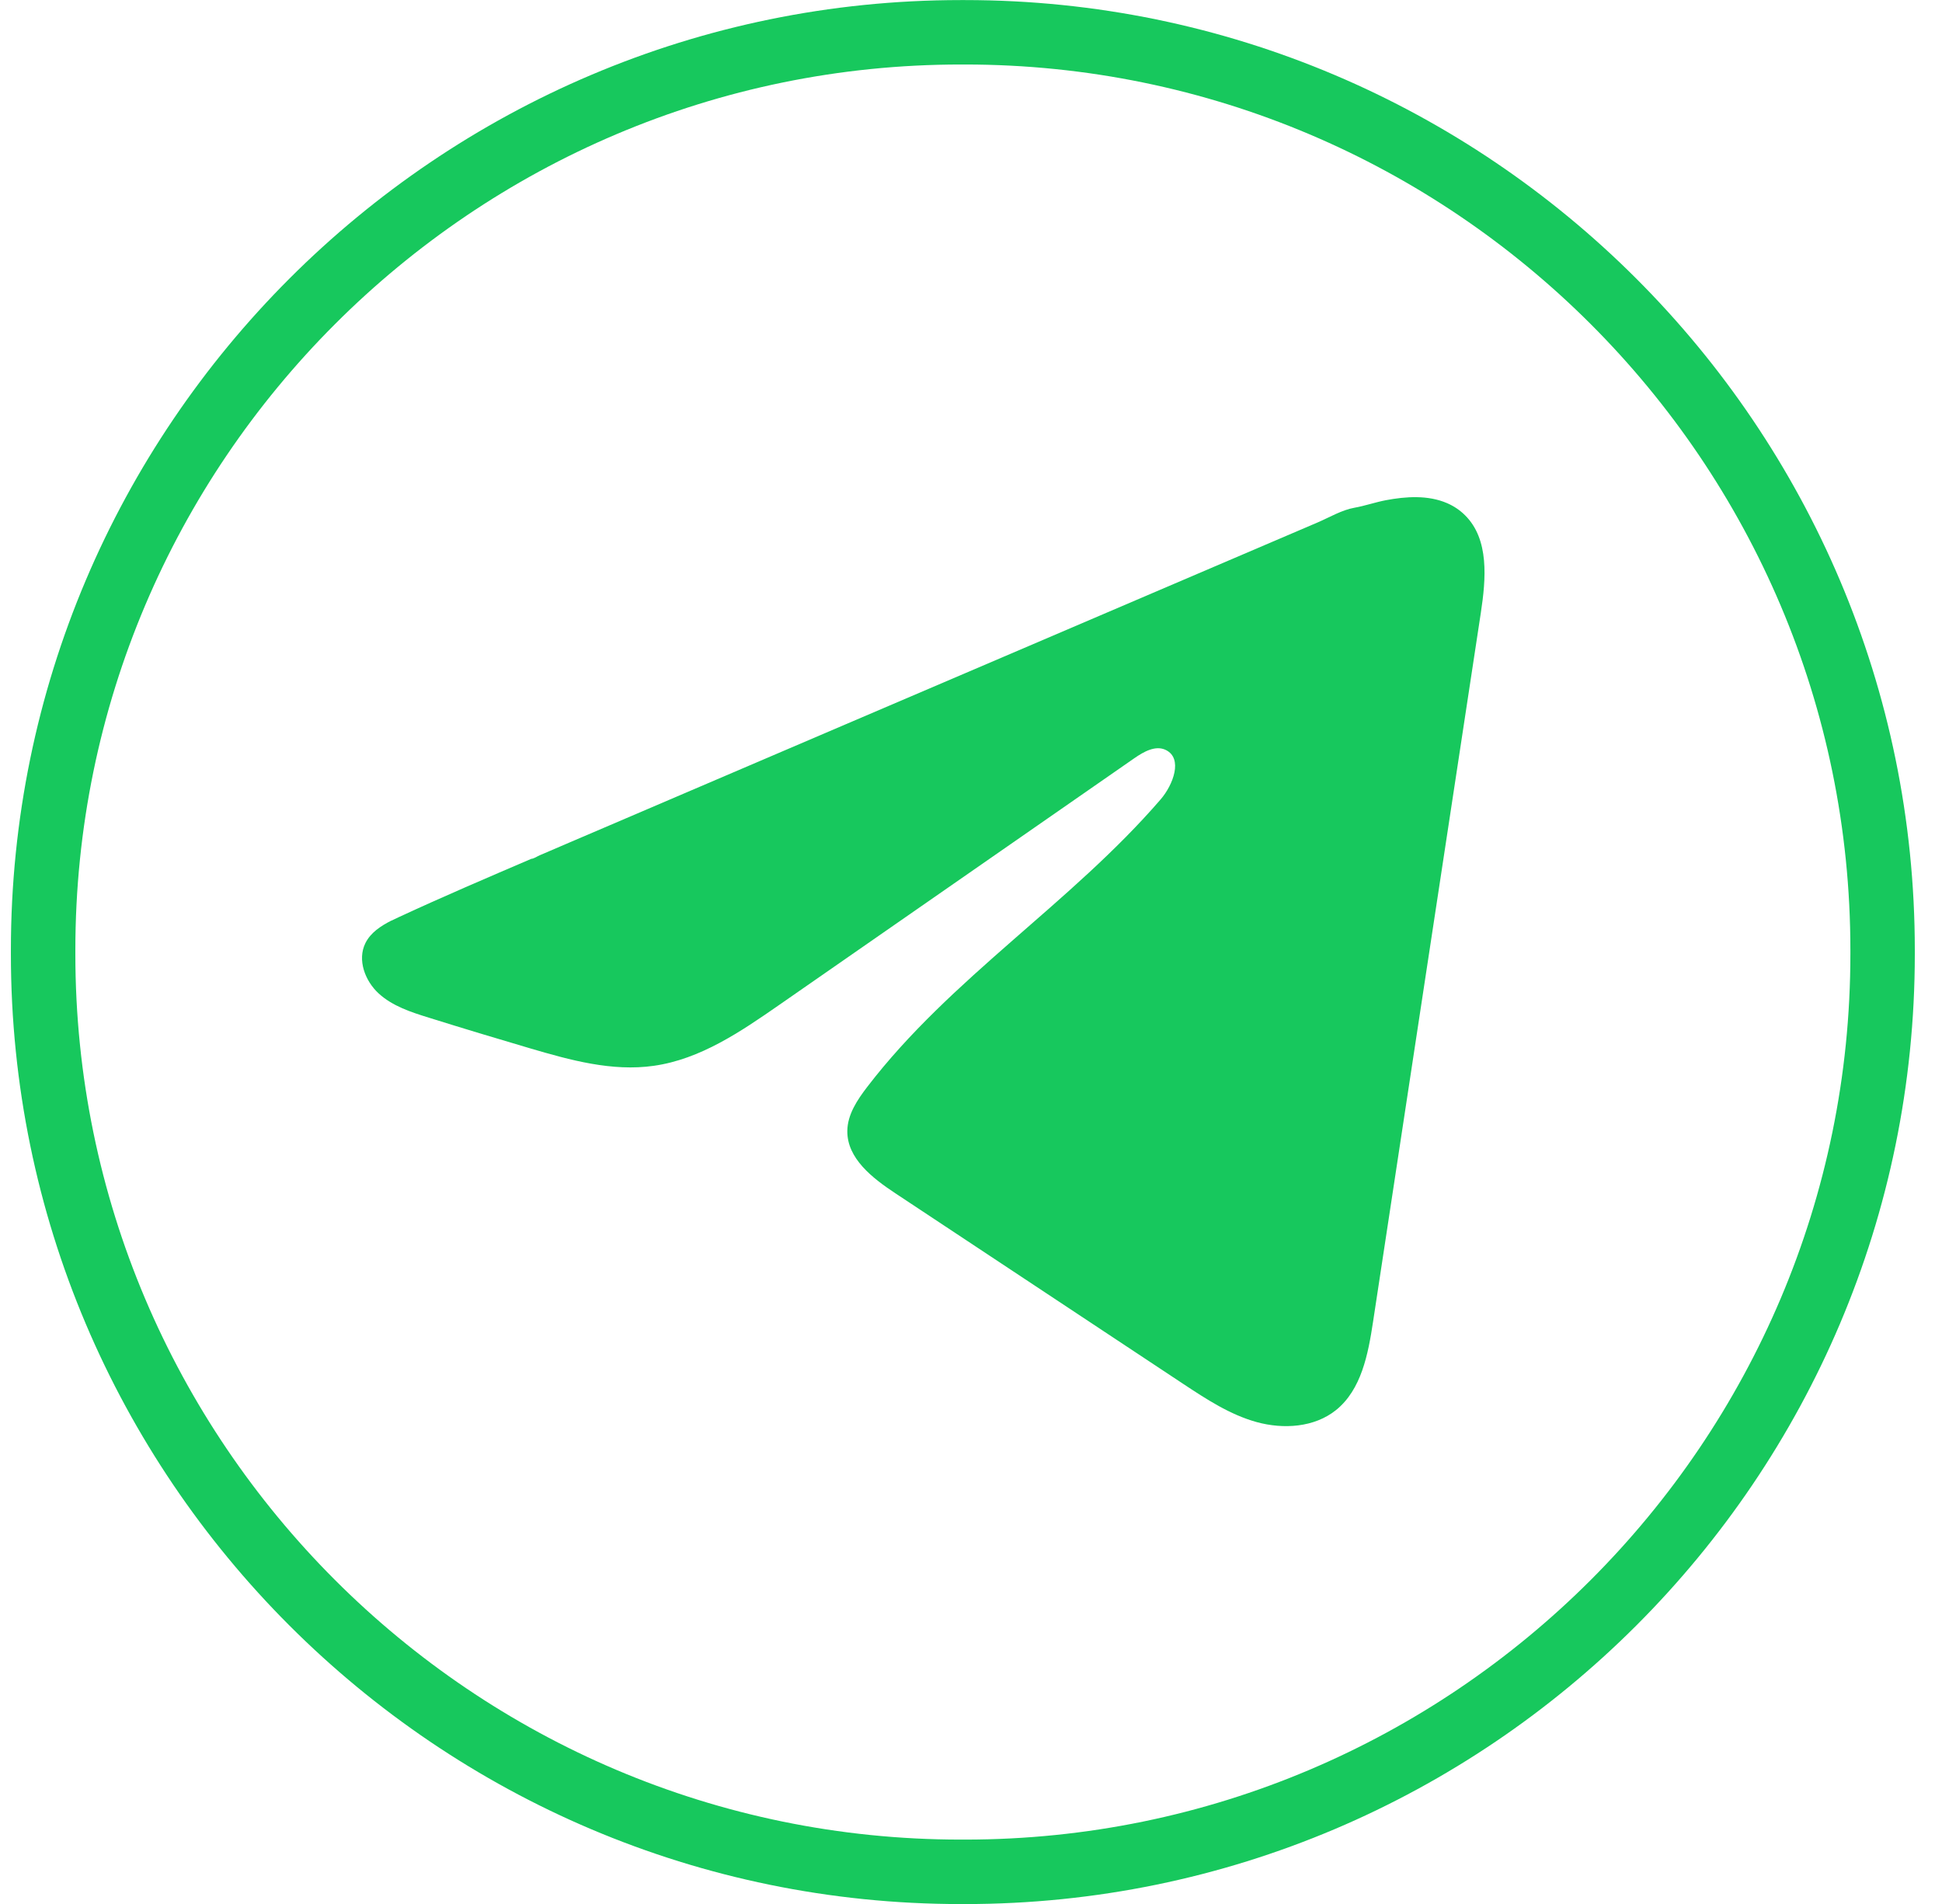
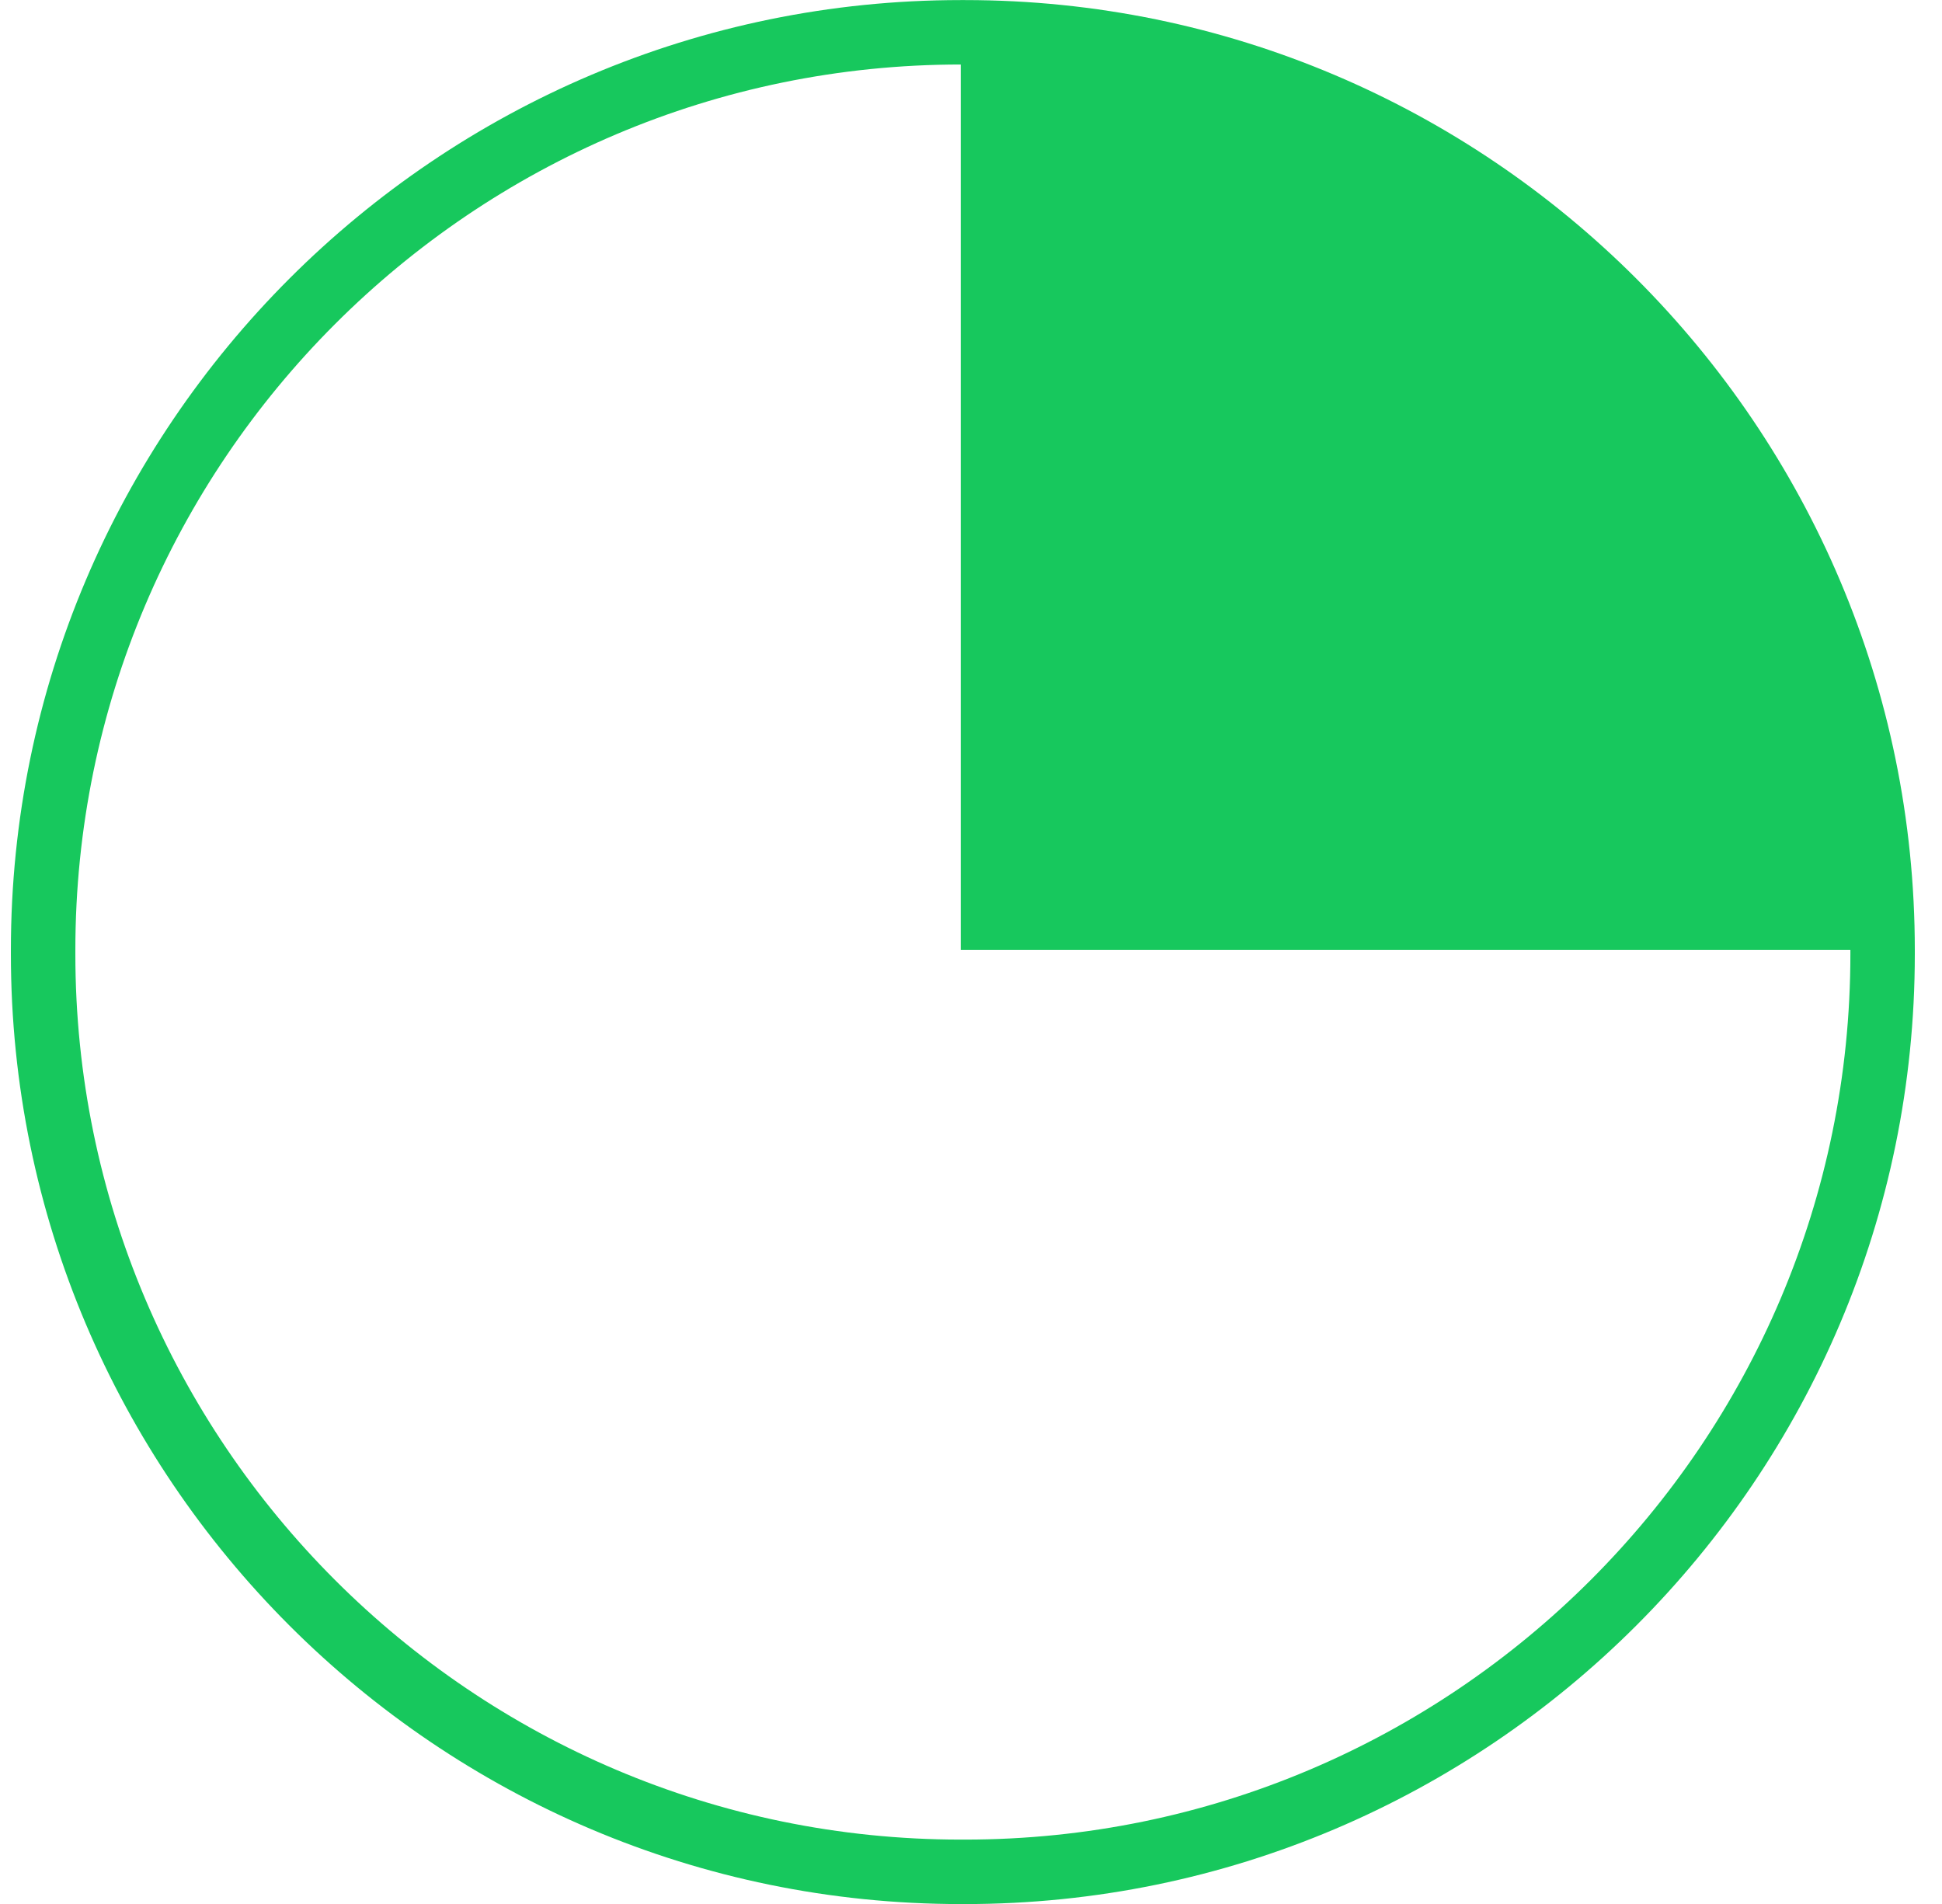
<svg xmlns="http://www.w3.org/2000/svg" width="51" height="50" viewBox="0 0 51 50" fill="none">
-   <path d="M25.341 50.002H25.231C11.477 50.002 0.286 38.812 0.286 25.057V24.947C0.286 11.192 11.477 0.002 25.231 0.002H25.341C39.096 0.002 50.286 11.192 50.286 24.947V25.057C50.286 38.812 39.096 50.002 25.341 50.002ZM25.231 1.694C12.409 1.694 1.979 12.125 1.979 24.947V25.057C1.979 37.879 12.409 48.309 25.231 48.309H25.341C38.163 48.309 48.594 37.879 48.594 25.057V24.947C48.594 12.125 38.163 1.694 25.341 1.694H25.231Z" fill="#17C85D" />
-   <path d="M10.281 24.176C10.349 24.142 10.417 24.11 10.483 24.08C11.63 23.548 12.793 23.051 13.954 22.553C14.017 22.553 14.121 22.48 14.181 22.457C14.27 22.418 14.36 22.381 14.45 22.342C14.623 22.267 14.795 22.195 14.966 22.12C15.311 21.973 15.655 21.826 16 21.678C16.689 21.384 17.378 21.089 18.067 20.793C19.444 20.204 20.824 19.613 22.201 19.024C23.579 18.436 24.958 17.845 26.336 17.256C27.714 16.667 29.093 16.076 30.471 15.487C31.848 14.898 33.228 14.308 34.605 13.719C34.912 13.587 35.243 13.39 35.572 13.333C35.847 13.284 36.117 13.189 36.394 13.136C36.92 13.037 37.501 12.996 38.005 13.214C38.18 13.29 38.34 13.397 38.474 13.531C39.114 14.164 39.024 15.203 38.889 16.093C37.946 22.298 37.003 28.504 36.059 34.708C35.93 35.56 35.754 36.494 35.083 37.032C34.514 37.487 33.705 37.538 33.002 37.345C32.3 37.151 31.681 36.743 31.073 36.342C28.553 34.673 26.031 33.004 23.511 31.335C22.912 30.939 22.245 30.422 22.252 29.702C22.255 29.269 22.514 28.883 22.778 28.539C24.968 25.683 28.128 23.719 30.479 20.994C30.811 20.61 31.071 19.916 30.616 19.695C30.345 19.563 30.034 19.742 29.787 19.913C26.679 22.071 23.574 24.23 20.466 26.388C19.453 27.092 18.39 27.817 17.168 27.989C16.075 28.145 14.975 27.84 13.917 27.529C13.03 27.268 12.145 27.001 11.263 26.725C10.794 26.58 10.31 26.422 9.948 26.092C9.586 25.762 9.378 25.207 9.596 24.767C9.733 24.491 9.999 24.317 10.278 24.175L10.281 24.176Z" fill="#17C85D" />
+   <path d="M25.341 50.002H25.231C11.477 50.002 0.286 38.812 0.286 25.057V24.947C0.286 11.192 11.477 0.002 25.231 0.002H25.341C39.096 0.002 50.286 11.192 50.286 24.947V25.057C50.286 38.812 39.096 50.002 25.341 50.002ZM25.231 1.694C12.409 1.694 1.979 12.125 1.979 24.947V25.057C1.979 37.879 12.409 48.309 25.231 48.309H25.341C38.163 48.309 48.594 37.879 48.594 25.057V24.947H25.231Z" fill="#17C85D" />
</svg>